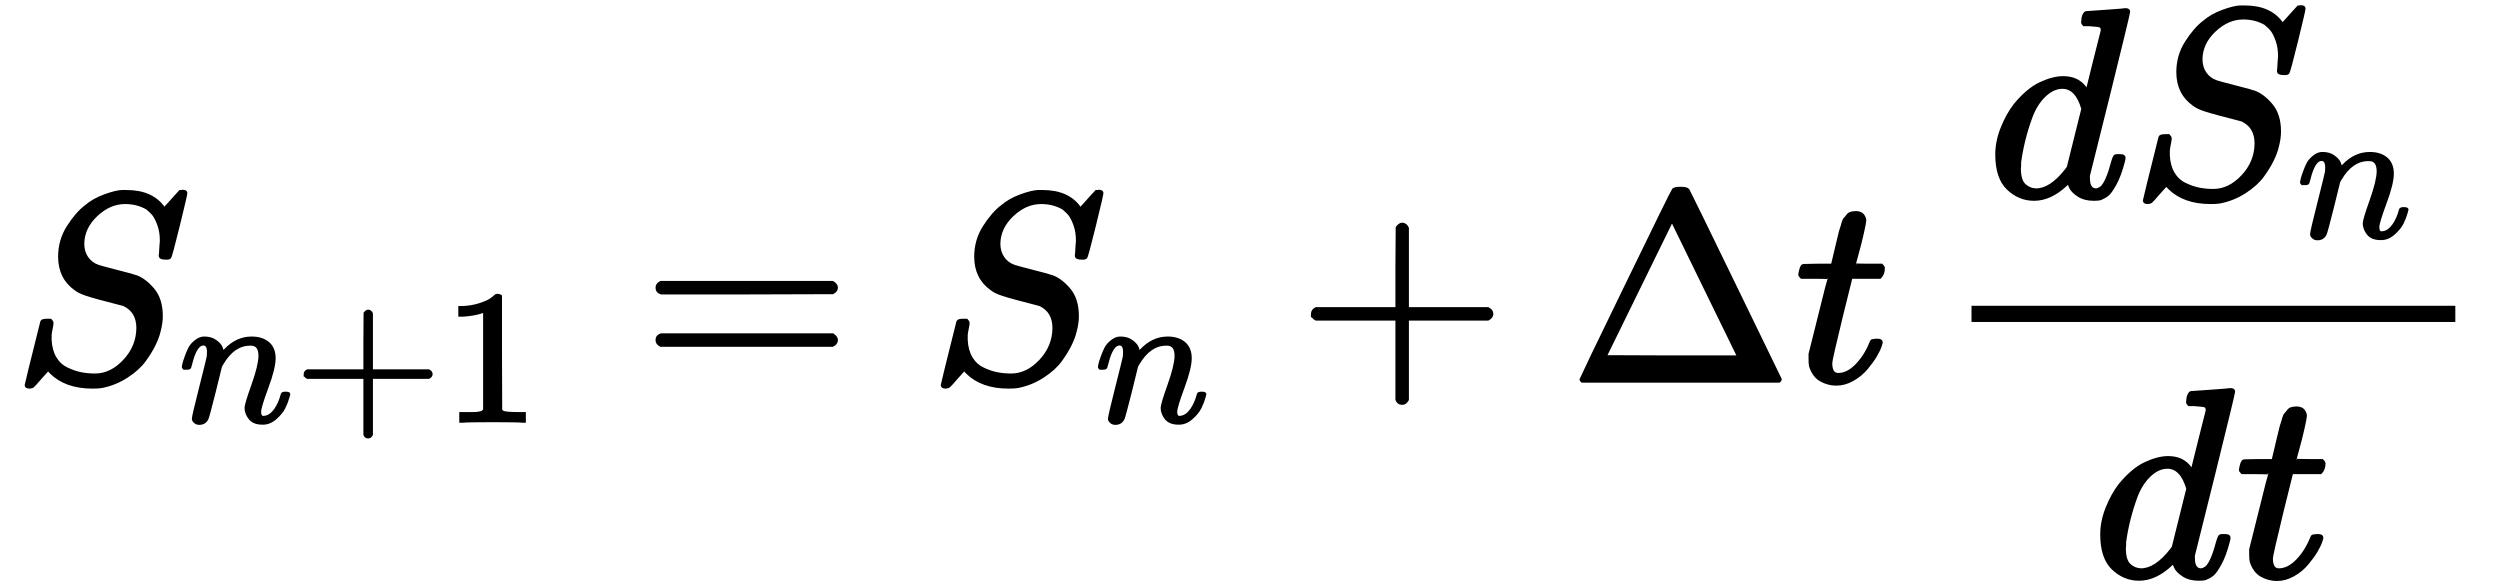
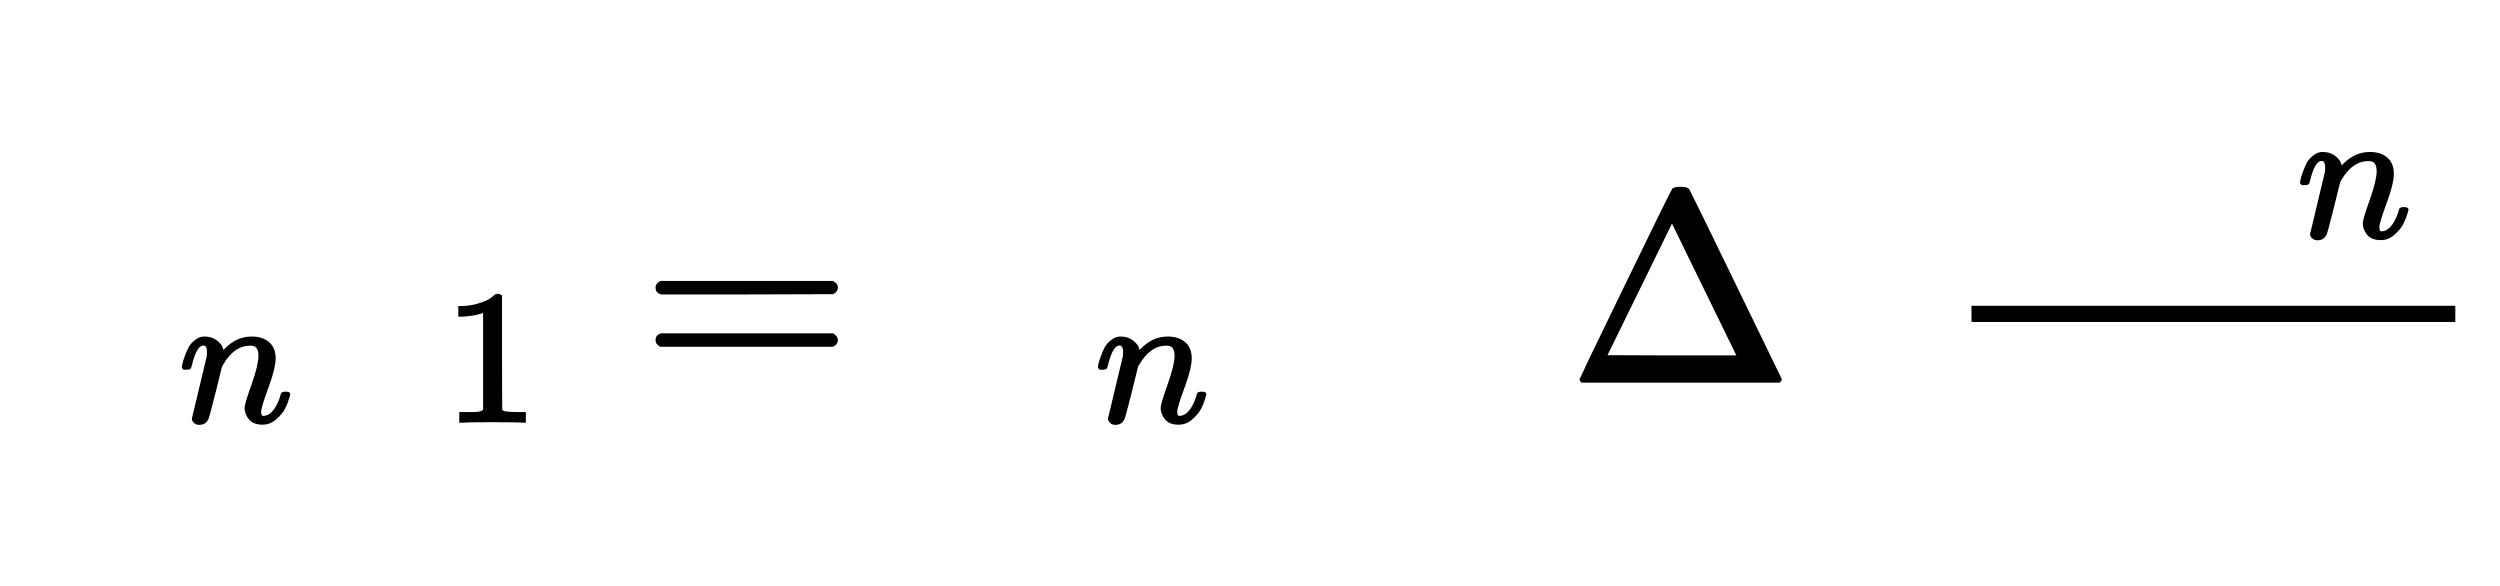
<svg xmlns="http://www.w3.org/2000/svg" xmlns:xlink="http://www.w3.org/1999/xlink" class="ltx_Math" id="p1.1.m1.1" style="vertical-align: -1.833ex; " width="21.333ex" height="5ex" viewBox="0 -1413.2 9176.2 2171.5" role="math" aria-labelledby="MathJax-SVG-1-Title MathJax-SVG-1-Desc">
  <title id="MathJax-SVG-1-Title">Equation</title>
  <desc id="MathJax-SVG-1-Desc">upper S Subscript n plus 1 Baseline equals upper S Subscript n Baseline plus normal upper Delta times t times StartFraction d times upper S Subscript n Baseline Over d times t EndFraction</desc>
  <defs aria-hidden="true">
-     <path stroke-width="10" id="E1-MJMATHI-53" d="M308 24Q367 24 416 76T466 197Q466 260 414 284Q308 311 278 321T236 341Q176 383 176 462Q176 523 208 573T273 648Q302 673 343 688T407 704H418H425Q521 704 564 640Q565 640 577 653T603 682T623 704Q624 704 627 704T632 705Q645 705 645 698T617 577T585 459T569 456Q549 456 549 465Q549 471 550 475Q550 478 551 494T553 520Q553 554 544 579T526 616T501 641Q465 662 419 662Q362 662 313 616T263 510Q263 480 278 458T319 427Q323 425 389 408T456 390Q490 379 522 342T554 242Q554 216 546 186Q541 164 528 137T492 78T426 18T332 -20Q320 -22 298 -22Q199 -22 144 33L134 44L106 13Q83 -14 78 -18T65 -22Q52 -22 52 -14Q52 -11 110 221Q112 227 130 227H143Q149 221 149 216Q149 214 148 207T144 186T142 153Q144 114 160 87T203 47T255 29T308 24Z" />
-     <path stroke-width="10" id="E1-MJMATHI-6E" d="M21 287Q22 293 24 303T36 341T56 388T89 425T135 442Q171 442 195 424T225 390T231 369Q231 367 232 367L243 378Q304 442 382 442Q436 442 469 415T503 336T465 179T427 52Q427 26 444 26Q450 26 453 27Q482 32 505 65T540 145Q542 153 560 153Q580 153 580 145Q580 144 576 130Q568 101 554 73T508 17T439 -10Q392 -10 371 17T350 73Q350 92 386 193T423 345Q423 404 379 404H374Q288 404 229 303L222 291L189 157Q156 26 151 16Q138 -11 108 -11Q95 -11 87 -5T76 7T74 17Q74 30 112 180T152 343Q153 348 153 366Q153 405 129 405Q91 405 66 305Q60 285 60 284Q58 278 41 278H27Q21 284 21 287Z" />
-     <path stroke-width="10" id="E1-MJMAIN-2B" d="M56 237T56 250T70 270H369V420L370 570Q380 583 389 583Q402 583 409 568V270H707Q722 262 722 250T707 230H409V-68Q401 -82 391 -82H389H387Q375 -82 369 -68V230H70Q56 237 56 250Z" />
+     <path stroke-width="10" id="E1-MJMATHI-6E" d="M21 287Q22 293 24 303T36 341T56 388T89 425T135 442Q171 442 195 424T225 390T231 369Q231 367 232 367L243 378Q304 442 382 442Q436 442 469 415T503 336T465 179T427 52Q427 26 444 26Q450 26 453 27Q482 32 505 65T540 145Q542 153 560 153Q580 153 580 145Q580 144 576 130Q568 101 554 73T508 17T439 -10Q392 -10 371 17T350 73Q350 92 386 193T423 345Q423 404 379 404H374Q288 404 229 303L222 291L189 157Q156 26 151 16Q138 -11 108 -11Q95 -11 87 -5T76 7T74 17T152 343Q153 348 153 366Q153 405 129 405Q91 405 66 305Q60 285 60 284Q58 278 41 278H27Q21 284 21 287Z" />
    <path stroke-width="10" id="E1-MJMAIN-31" d="M213 578L200 573Q186 568 160 563T102 556H83V602H102Q149 604 189 617T245 641T273 663Q275 666 285 666Q294 666 302 660V361L303 61Q310 54 315 52T339 48T401 46H427V0H416Q395 3 257 3Q121 3 100 0H88V46H114Q136 46 152 46T177 47T193 50T201 52T207 57T213 61V578Z" />
    <path stroke-width="10" id="E1-MJMAIN-3D" d="M56 347Q56 360 70 367H707Q722 359 722 347Q722 336 708 328L390 327H72Q56 332 56 347ZM56 153Q56 168 72 173H708Q722 163 722 153Q722 140 707 133H70Q56 140 56 153Z" />
    <path stroke-width="10" id="E1-MJMAIN-394" d="M51 0Q46 4 46 7Q46 9 215 357T388 709Q391 716 416 716Q439 716 444 709Q447 705 616 357T786 7Q786 4 781 0H51ZM507 344L384 596L137 92L383 91H630Q630 93 507 344Z" />
-     <path stroke-width="10" id="E1-MJMATHI-74" d="M26 385Q19 392 19 395Q19 399 22 411T27 425Q29 430 36 430T87 431H140L159 511Q162 522 166 540T173 566T179 586T187 603T197 615T211 624T229 626Q247 625 254 615T261 596Q261 589 252 549T232 470L222 433Q222 431 272 431H323Q330 424 330 420Q330 398 317 385H210L174 240Q135 80 135 68Q135 26 162 26Q197 26 230 60T283 144Q285 150 288 151T303 153H307Q322 153 322 145Q322 142 319 133Q314 117 301 95T267 48T216 6T155 -11Q125 -11 98 4T59 56Q57 64 57 83V101L92 241Q127 382 128 383Q128 385 77 385H26Z" />
-     <path stroke-width="10" id="E1-MJMATHI-64" d="M366 683Q367 683 438 688T511 694Q523 694 523 686Q523 679 450 384T375 83T374 68Q374 26 402 26Q411 27 422 35Q443 55 463 131Q469 151 473 152Q475 153 483 153H487H491Q506 153 506 145Q506 140 503 129Q490 79 473 48T445 8T417 -8Q409 -10 393 -10Q359 -10 336 5T306 36L300 51Q299 52 296 50Q294 48 292 46Q233 -10 172 -10Q117 -10 75 30T33 157Q33 205 53 255T101 341Q148 398 195 420T280 442Q336 442 364 400Q369 394 369 396Q370 400 396 505T424 616Q424 629 417 632T378 637H357Q351 643 351 645T353 664Q358 683 366 683ZM352 326Q329 405 277 405Q242 405 210 374T160 293Q131 214 119 129Q119 126 119 118T118 106Q118 61 136 44T179 26Q233 26 290 98L298 109L352 326Z" />
  </defs>
  <g stroke="currentColor" fill="currentColor" stroke-width="0" transform="matrix(1 0 0 -1 0 0)" aria-hidden="true">
    <g id="p1.1.m1.1a">
      <g id="p1.1.m1.1.11" xref="p1.1.m1.1.11.cmml">
        <g id="p1.1.m1.1.11.1" xref="p1.1.m1.1.11.1.cmml">
          <g id="p1.1.m1.1.1" xref="p1.1.m1.1.1.cmml">
            <use xlink:href="#E1-MJMATHI-53" />
          </g>
          <g id="p1.1.m1.1.2.1" xref="p1.1.m1.1.2.1.cmml" transform="translate(618,-150)">
            <g id="p1.1.m1.1.2.1.1" xref="p1.1.m1.1.2.1.1.cmml">
              <use transform="scale(0.707)" xlink:href="#E1-MJMATHI-6E" />
            </g>
            <g id="p1.1.m1.1.2.1.2" xref="p1.1.m1.1.2.1.2.cmml" transform="translate(427,0)">
              <use transform="scale(0.707)" xlink:href="#E1-MJMAIN-2B" />
            </g>
            <g id="p1.1.m1.1.2.1.3" xref="p1.1.m1.1.2.1.3.cmml" transform="translate(981,0)">
              <use transform="scale(0.707)" xlink:href="#E1-MJMAIN-31" />
            </g>
          </g>
        </g>
        <g id="p1.1.m1.1.3" xref="p1.1.m1.1.3.cmml" transform="translate(2334,0)">
          <use xlink:href="#E1-MJMAIN-3D" />
        </g>
        <g id="p1.1.m1.1.11.2" xref="p1.1.m1.1.11.2.cmml" transform="translate(3395,0)">
          <g id="p1.1.m1.1.11.2.1" xref="p1.1.m1.1.11.2.1.cmml">
            <g id="p1.1.m1.1.4" xref="p1.1.m1.1.4.cmml">
              <use xlink:href="#E1-MJMATHI-53" />
            </g>
            <g id="p1.1.m1.1.5.1" xref="p1.1.m1.1.5.1.cmml" transform="translate(618,-150)">
              <use transform="scale(0.707)" xlink:href="#E1-MJMATHI-6E" />
            </g>
          </g>
          <g id="p1.1.m1.1.6" xref="p1.1.m1.1.6.cmml" transform="translate(1368,0)">
            <use xlink:href="#E1-MJMAIN-2B" />
          </g>
          <g id="p1.1.m1.1.11.2.2" xref="p1.1.m1.1.11.2.2.cmml" transform="translate(2373,0)">
            <g id="p1.1.m1.1.7" xref="p1.1.m1.1.7.cmml">
              <use xlink:href="#E1-MJMAIN-394" />
            </g>
            <g id="p1.1.m1.1.11.2.2.1" xref="p1.1.m1.1.11.2.2.1.cmml" />
            <g id="p1.1.m1.1.8" xref="p1.1.m1.1.8.cmml" transform="translate(838,0)">
              <g id="p1.1.m1.1.8a" xref="p1.1.m1.1.8.cmml">
                <use xlink:href="#E1-MJMATHI-74" />
              </g>
            </g>
            <g id="p1.1.m1.1.11.2.2.1a" xref="p1.1.m1.1.11.2.2.1.cmml" />
            <g id="p1.1.m1.1.10" xref="p1.1.m1.1.10.cmml" transform="translate(1374,0)">
              <g id="p1.1.m1.1.10a" xref="p1.1.m1.1.10.cmml">
                <g transform="translate(120,0)">
                  <rect stroke="none" width="1793" height="60" x="0" y="220" />
                  <g id="p1.1.m1.1.10.2" xref="p1.1.m1.1.10.2.cmml" transform="translate(60,684)">
                    <g id="p1.1.m1.1.10.2.1" xref="p1.1.m1.1.10.2.1.cmml">
                      <use xlink:href="#E1-MJMATHI-64" />
                    </g>
                    <g id="p1.1.m1.1.10.2.4" xref="p1.1.m1.1.10.2.4.cmml" />
                    <g id="p1.1.m1.1.10.2.5" xref="p1.1.m1.1.10.2.5.cmml" transform="translate(528,0)">
                      <g id="p1.1.m1.1.10.2.2" xref="p1.1.m1.1.10.2.2.cmml">
                        <use xlink:href="#E1-MJMATHI-53" />
                      </g>
                      <g id="p1.1.m1.1.10.2.3.1" xref="p1.1.m1.1.10.2.3.1.cmml" transform="translate(618,-150)">
                        <use transform="scale(0.707)" xlink:href="#E1-MJMATHI-6E" />
                      </g>
                    </g>
                  </g>
                  <g id="p1.1.m1.1.10.3" xref="p1.1.m1.1.10.3.cmml" transform="translate(449,-724)">
                    <g id="p1.1.m1.1.10.3.1" xref="p1.1.m1.1.10.3.1.cmml">
                      <use xlink:href="#E1-MJMATHI-64" />
                    </g>
                    <g id="p1.1.m1.1.10.3.3" xref="p1.1.m1.1.10.3.3.cmml" />
                    <g id="p1.1.m1.1.10.3.2" xref="p1.1.m1.1.10.3.2.cmml" transform="translate(528,0)">
                      <use xlink:href="#E1-MJMATHI-74" />
                    </g>
                  </g>
                </g>
              </g>
            </g>
          </g>
        </g>
      </g>
    </g>
  </g>
</svg>